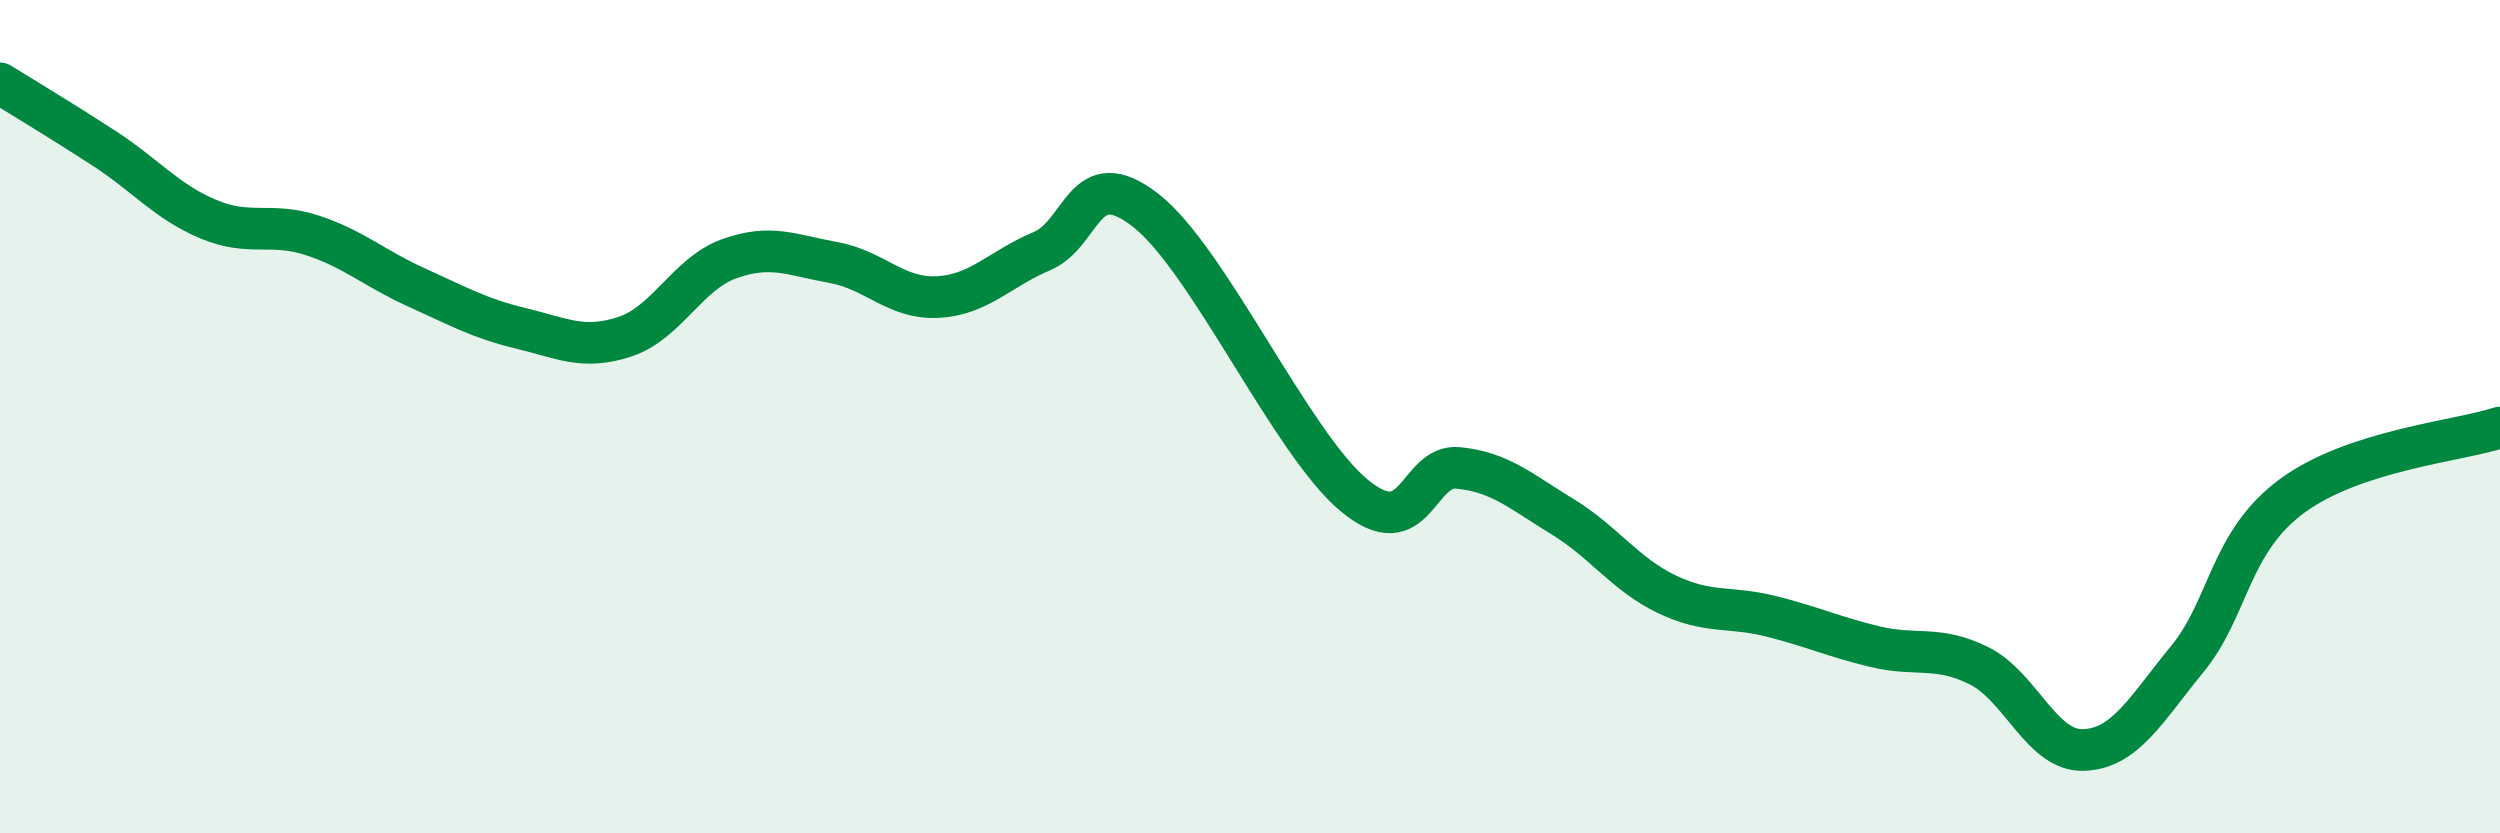
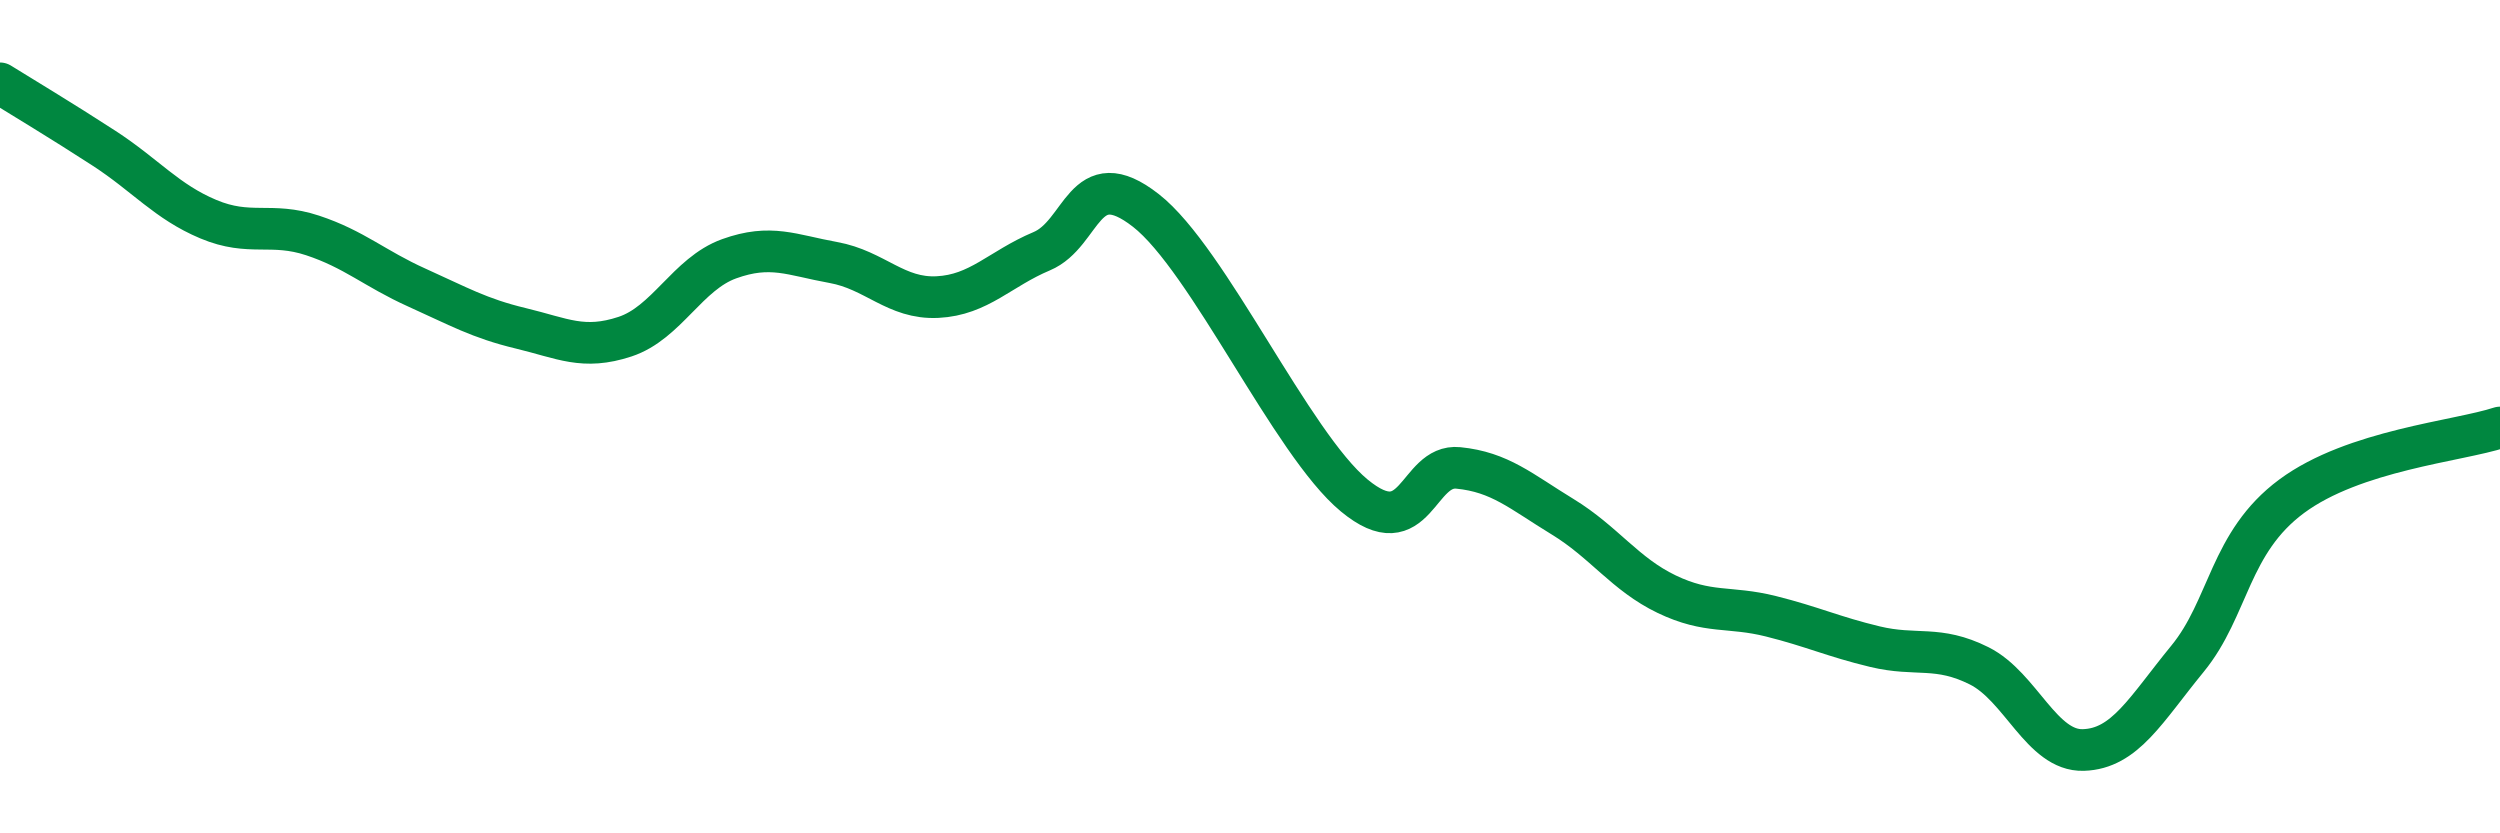
<svg xmlns="http://www.w3.org/2000/svg" width="60" height="20" viewBox="0 0 60 20">
-   <path d="M 0,2 C 0.5,2.31 1.5,2.91 2.5,3.56 C 3.5,4.21 4,4.84 5,5.26 C 6,5.68 6.5,5.32 7.5,5.65 C 8.5,5.98 9,6.45 10,6.9 C 11,7.35 11.5,7.64 12.5,7.88 C 13.5,8.12 14,8.41 15,8.08 C 16,7.75 16.5,6.57 17.5,6.21 C 18.5,5.85 19,6.12 20,6.3 C 21,6.48 21.5,7.18 22.5,7.13 C 23.5,7.08 24,6.45 25,6.03 C 26,5.61 26,3.88 27.5,5.05 C 29,6.22 31,10.65 32.5,11.89 C 34,13.13 34,11.13 35,11.23 C 36,11.33 36.5,11.79 37.5,12.4 C 38.5,13.01 39,13.78 40,14.26 C 41,14.74 41.5,14.54 42.5,14.79 C 43.5,15.04 44,15.28 45,15.52 C 46,15.76 46.5,15.48 47.5,15.98 C 48.5,16.48 49,18.03 50,18 C 51,17.97 51.5,17.03 52.5,15.81 C 53.5,14.59 53.5,13.02 55,11.91 C 56.5,10.8 59,10.59 60,10.26L60 20L0 20Z" fill="#008740" opacity="0.1" stroke-linecap="round" stroke-linejoin="round" />
  <path d="M 0,2 C 0.5,2.31 1.5,2.91 2.5,3.56 C 3.5,4.21 4,4.84 5,5.26 C 6,5.68 6.5,5.32 7.5,5.65 C 8.5,5.98 9,6.45 10,6.9 C 11,7.35 11.5,7.64 12.5,7.88 C 13.5,8.12 14,8.41 15,8.08 C 16,7.75 16.5,6.57 17.5,6.21 C 18.5,5.85 19,6.12 20,6.3 C 21,6.48 21.5,7.18 22.5,7.13 C 23.5,7.08 24,6.45 25,6.03 C 26,5.61 26,3.88 27.5,5.05 C 29,6.22 31,10.65 32.5,11.89 C 34,13.13 34,11.13 35,11.23 C 36,11.33 36.5,11.79 37.5,12.4 C 38.5,13.01 39,13.78 40,14.26 C 41,14.74 41.5,14.54 42.5,14.79 C 43.5,15.04 44,15.28 45,15.52 C 46,15.76 46.5,15.48 47.5,15.98 C 48.5,16.48 49,18.03 50,18 C 51,17.97 51.5,17.03 52.5,15.81 C 53.5,14.59 53.5,13.02 55,11.91 C 56.5,10.8 59,10.59 60,10.26" stroke="#008740" stroke-width="1" fill="none" stroke-linecap="round" stroke-linejoin="round" />
</svg>